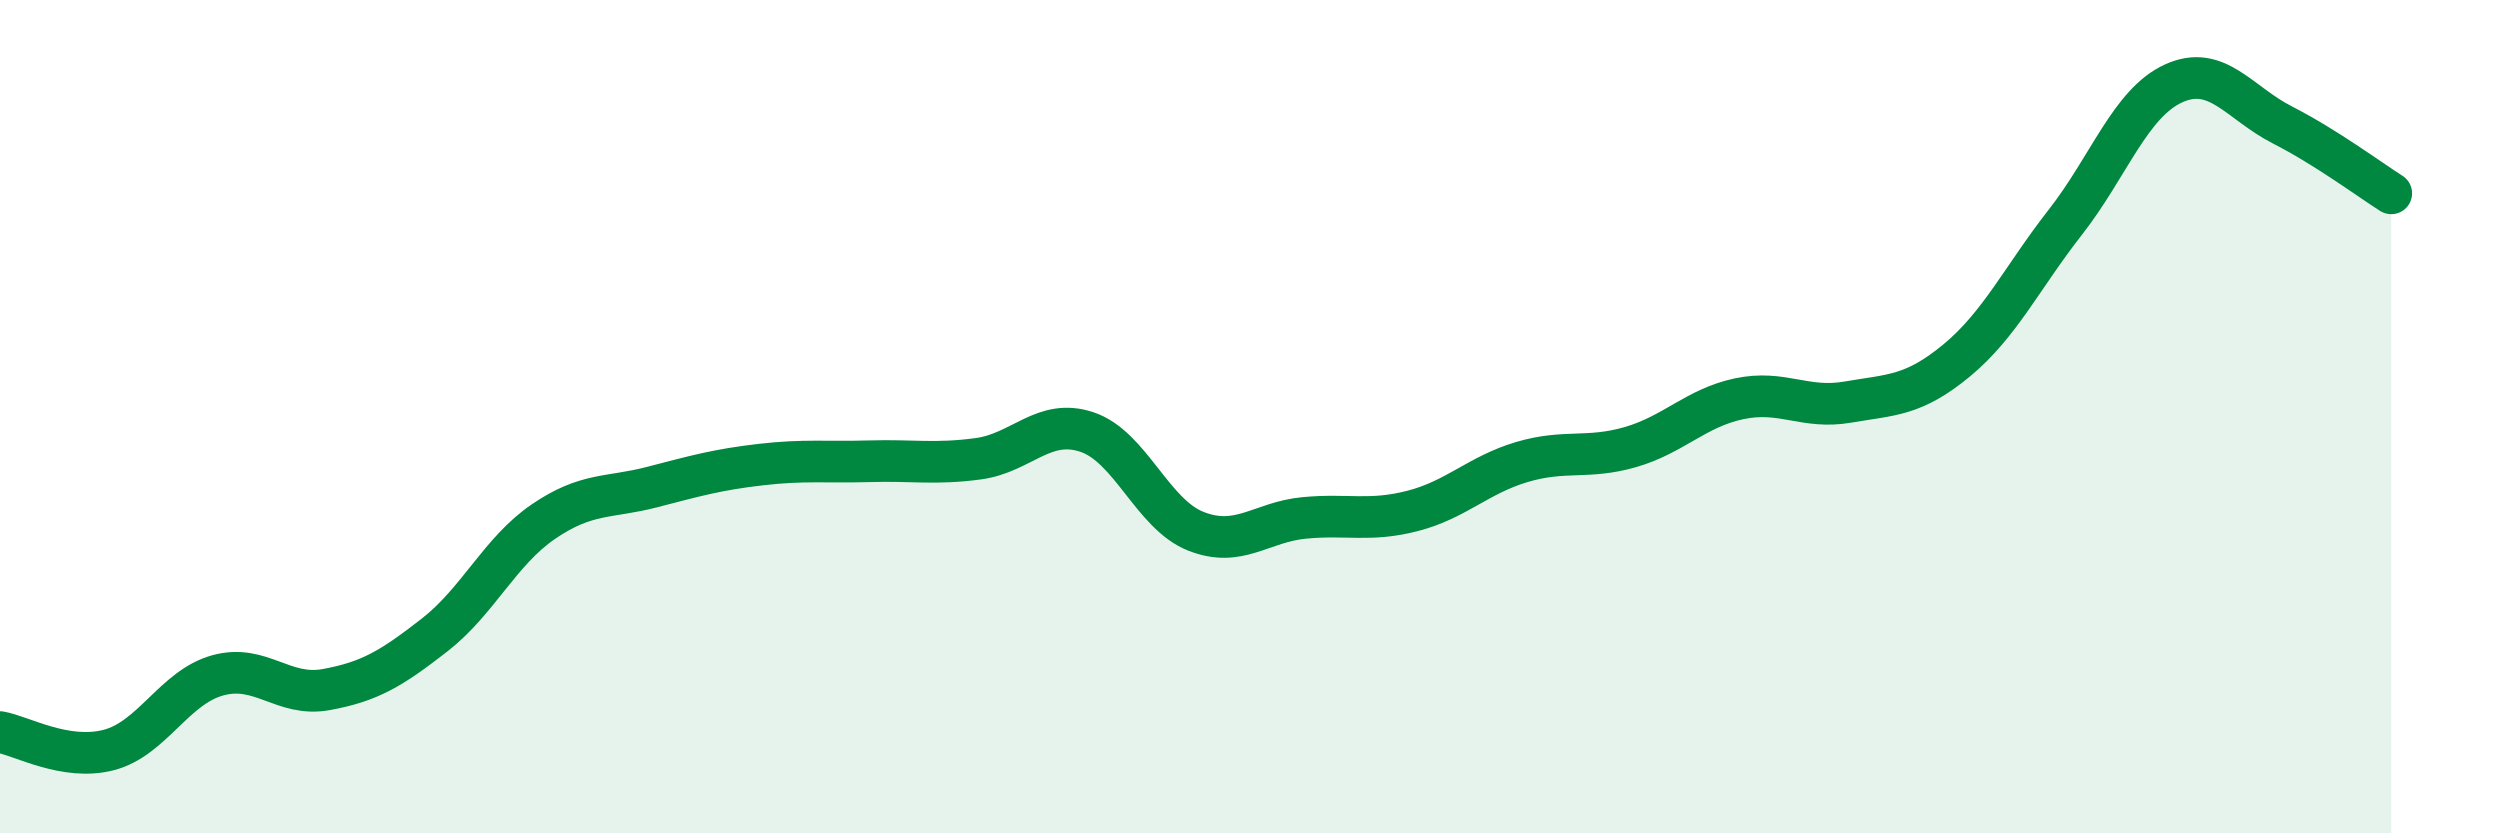
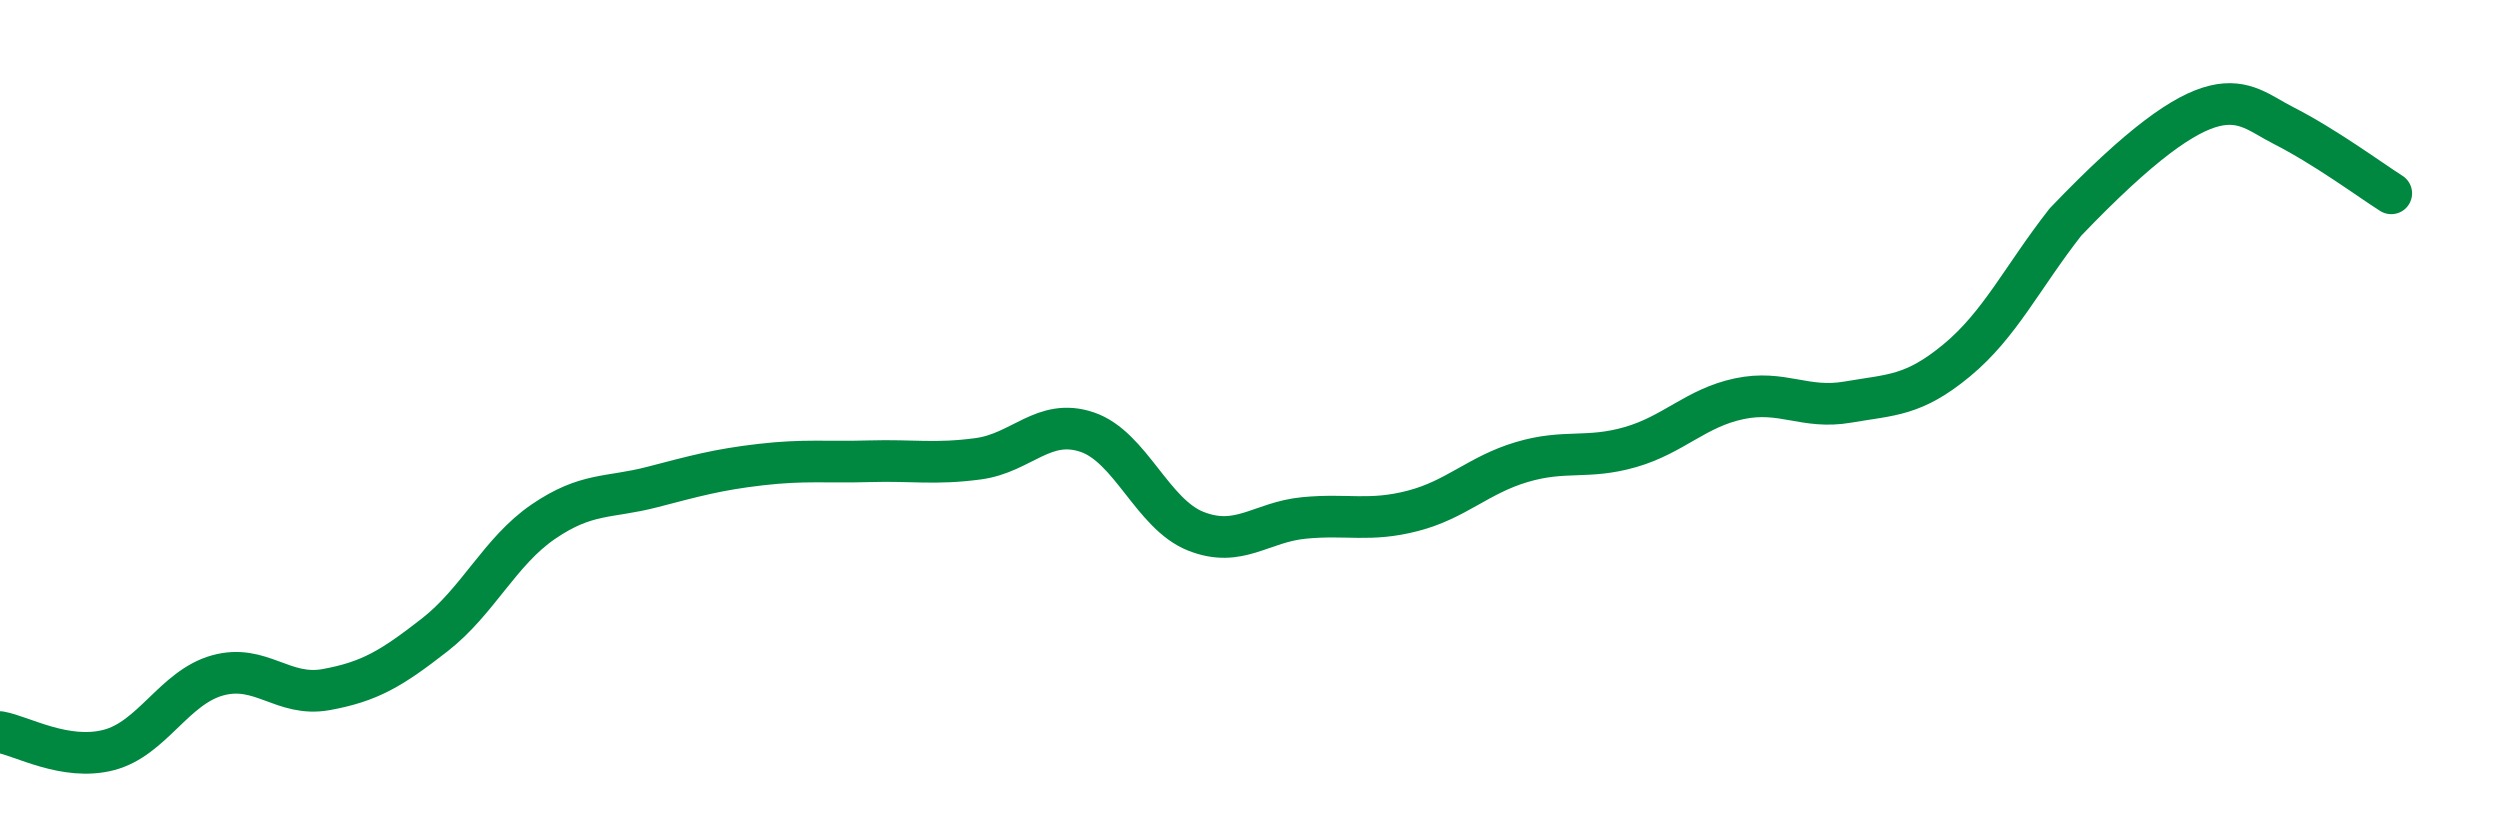
<svg xmlns="http://www.w3.org/2000/svg" width="60" height="20" viewBox="0 0 60 20">
-   <path d="M 0,17.57 C 0.52,17.66 1.57,18.27 2.61,18 C 3.65,17.73 4.18,16.5 5.22,16.21 C 6.26,15.92 6.79,16.74 7.83,16.55 C 8.87,16.36 9.39,16.05 10.43,15.24 C 11.47,14.43 12,13.23 13.04,12.52 C 14.08,11.81 14.61,11.96 15.65,11.69 C 16.69,11.42 17.22,11.27 18.26,11.15 C 19.3,11.03 19.83,11.1 20.87,11.07 C 21.91,11.04 22.44,11.15 23.48,11.01 C 24.52,10.87 25.05,10.02 26.09,10.37 C 27.13,10.72 27.66,12.34 28.7,12.75 C 29.74,13.16 30.26,12.53 31.3,12.43 C 32.34,12.33 32.87,12.53 33.91,12.26 C 34.95,11.99 35.48,11.4 36.52,11.09 C 37.56,10.78 38.09,11.03 39.13,10.73 C 40.17,10.43 40.7,9.79 41.74,9.57 C 42.78,9.35 43.31,9.83 44.35,9.65 C 45.39,9.47 45.92,9.51 46.96,8.65 C 48,7.79 48.53,6.66 49.57,5.33 C 50.61,4 51.13,2.47 52.17,2 C 53.21,1.53 53.74,2.47 54.78,3 C 55.82,3.53 56.87,4.31 57.39,4.64L57.39 20L0 20Z" fill="#008740" opacity="0.1" stroke-linecap="round" stroke-linejoin="round" />
-   <path d="M 0,17.57 C 0.52,17.66 1.57,18.27 2.61,18 C 3.65,17.73 4.18,16.5 5.22,16.21 C 6.26,15.92 6.79,16.74 7.83,16.55 C 8.87,16.36 9.39,16.05 10.43,15.24 C 11.47,14.43 12,13.23 13.04,12.52 C 14.08,11.81 14.61,11.96 15.65,11.69 C 16.69,11.42 17.22,11.27 18.26,11.15 C 19.3,11.03 19.83,11.1 20.87,11.07 C 21.91,11.04 22.44,11.15 23.48,11.01 C 24.52,10.87 25.05,10.02 26.09,10.37 C 27.13,10.72 27.66,12.34 28.7,12.75 C 29.74,13.16 30.26,12.53 31.3,12.43 C 32.34,12.33 32.87,12.53 33.91,12.26 C 34.95,11.99 35.48,11.4 36.52,11.09 C 37.56,10.78 38.09,11.03 39.13,10.73 C 40.17,10.43 40.7,9.79 41.74,9.57 C 42.78,9.35 43.31,9.83 44.35,9.65 C 45.39,9.47 45.92,9.51 46.96,8.65 C 48,7.79 48.53,6.66 49.57,5.33 C 50.61,4 51.13,2.47 52.17,2 C 53.21,1.53 53.74,2.47 54.78,3 C 55.82,3.53 56.87,4.31 57.39,4.64" stroke="#008740" stroke-width="1" fill="none" stroke-linecap="round" stroke-linejoin="round" />
+   <path d="M 0,17.57 C 0.52,17.66 1.57,18.27 2.61,18 C 3.65,17.73 4.18,16.5 5.22,16.21 C 6.26,15.92 6.79,16.74 7.83,16.55 C 8.87,16.36 9.39,16.05 10.43,15.24 C 11.47,14.43 12,13.23 13.04,12.52 C 14.08,11.81 14.61,11.96 15.65,11.69 C 16.69,11.42 17.22,11.27 18.26,11.15 C 19.3,11.03 19.83,11.1 20.87,11.07 C 21.91,11.04 22.44,11.15 23.48,11.01 C 24.52,10.87 25.05,10.02 26.09,10.37 C 27.13,10.72 27.66,12.34 28.7,12.75 C 29.74,13.16 30.26,12.53 31.3,12.43 C 32.34,12.33 32.87,12.53 33.91,12.26 C 34.95,11.99 35.48,11.4 36.52,11.09 C 37.56,10.78 38.09,11.03 39.13,10.73 C 40.17,10.43 40.7,9.79 41.74,9.57 C 42.78,9.35 43.31,9.83 44.35,9.65 C 45.39,9.47 45.92,9.51 46.96,8.65 C 48,7.79 48.53,6.66 49.57,5.33 C 53.21,1.53 53.74,2.47 54.78,3 C 55.82,3.53 56.87,4.31 57.39,4.64" stroke="#008740" stroke-width="1" fill="none" stroke-linecap="round" stroke-linejoin="round" />
</svg>